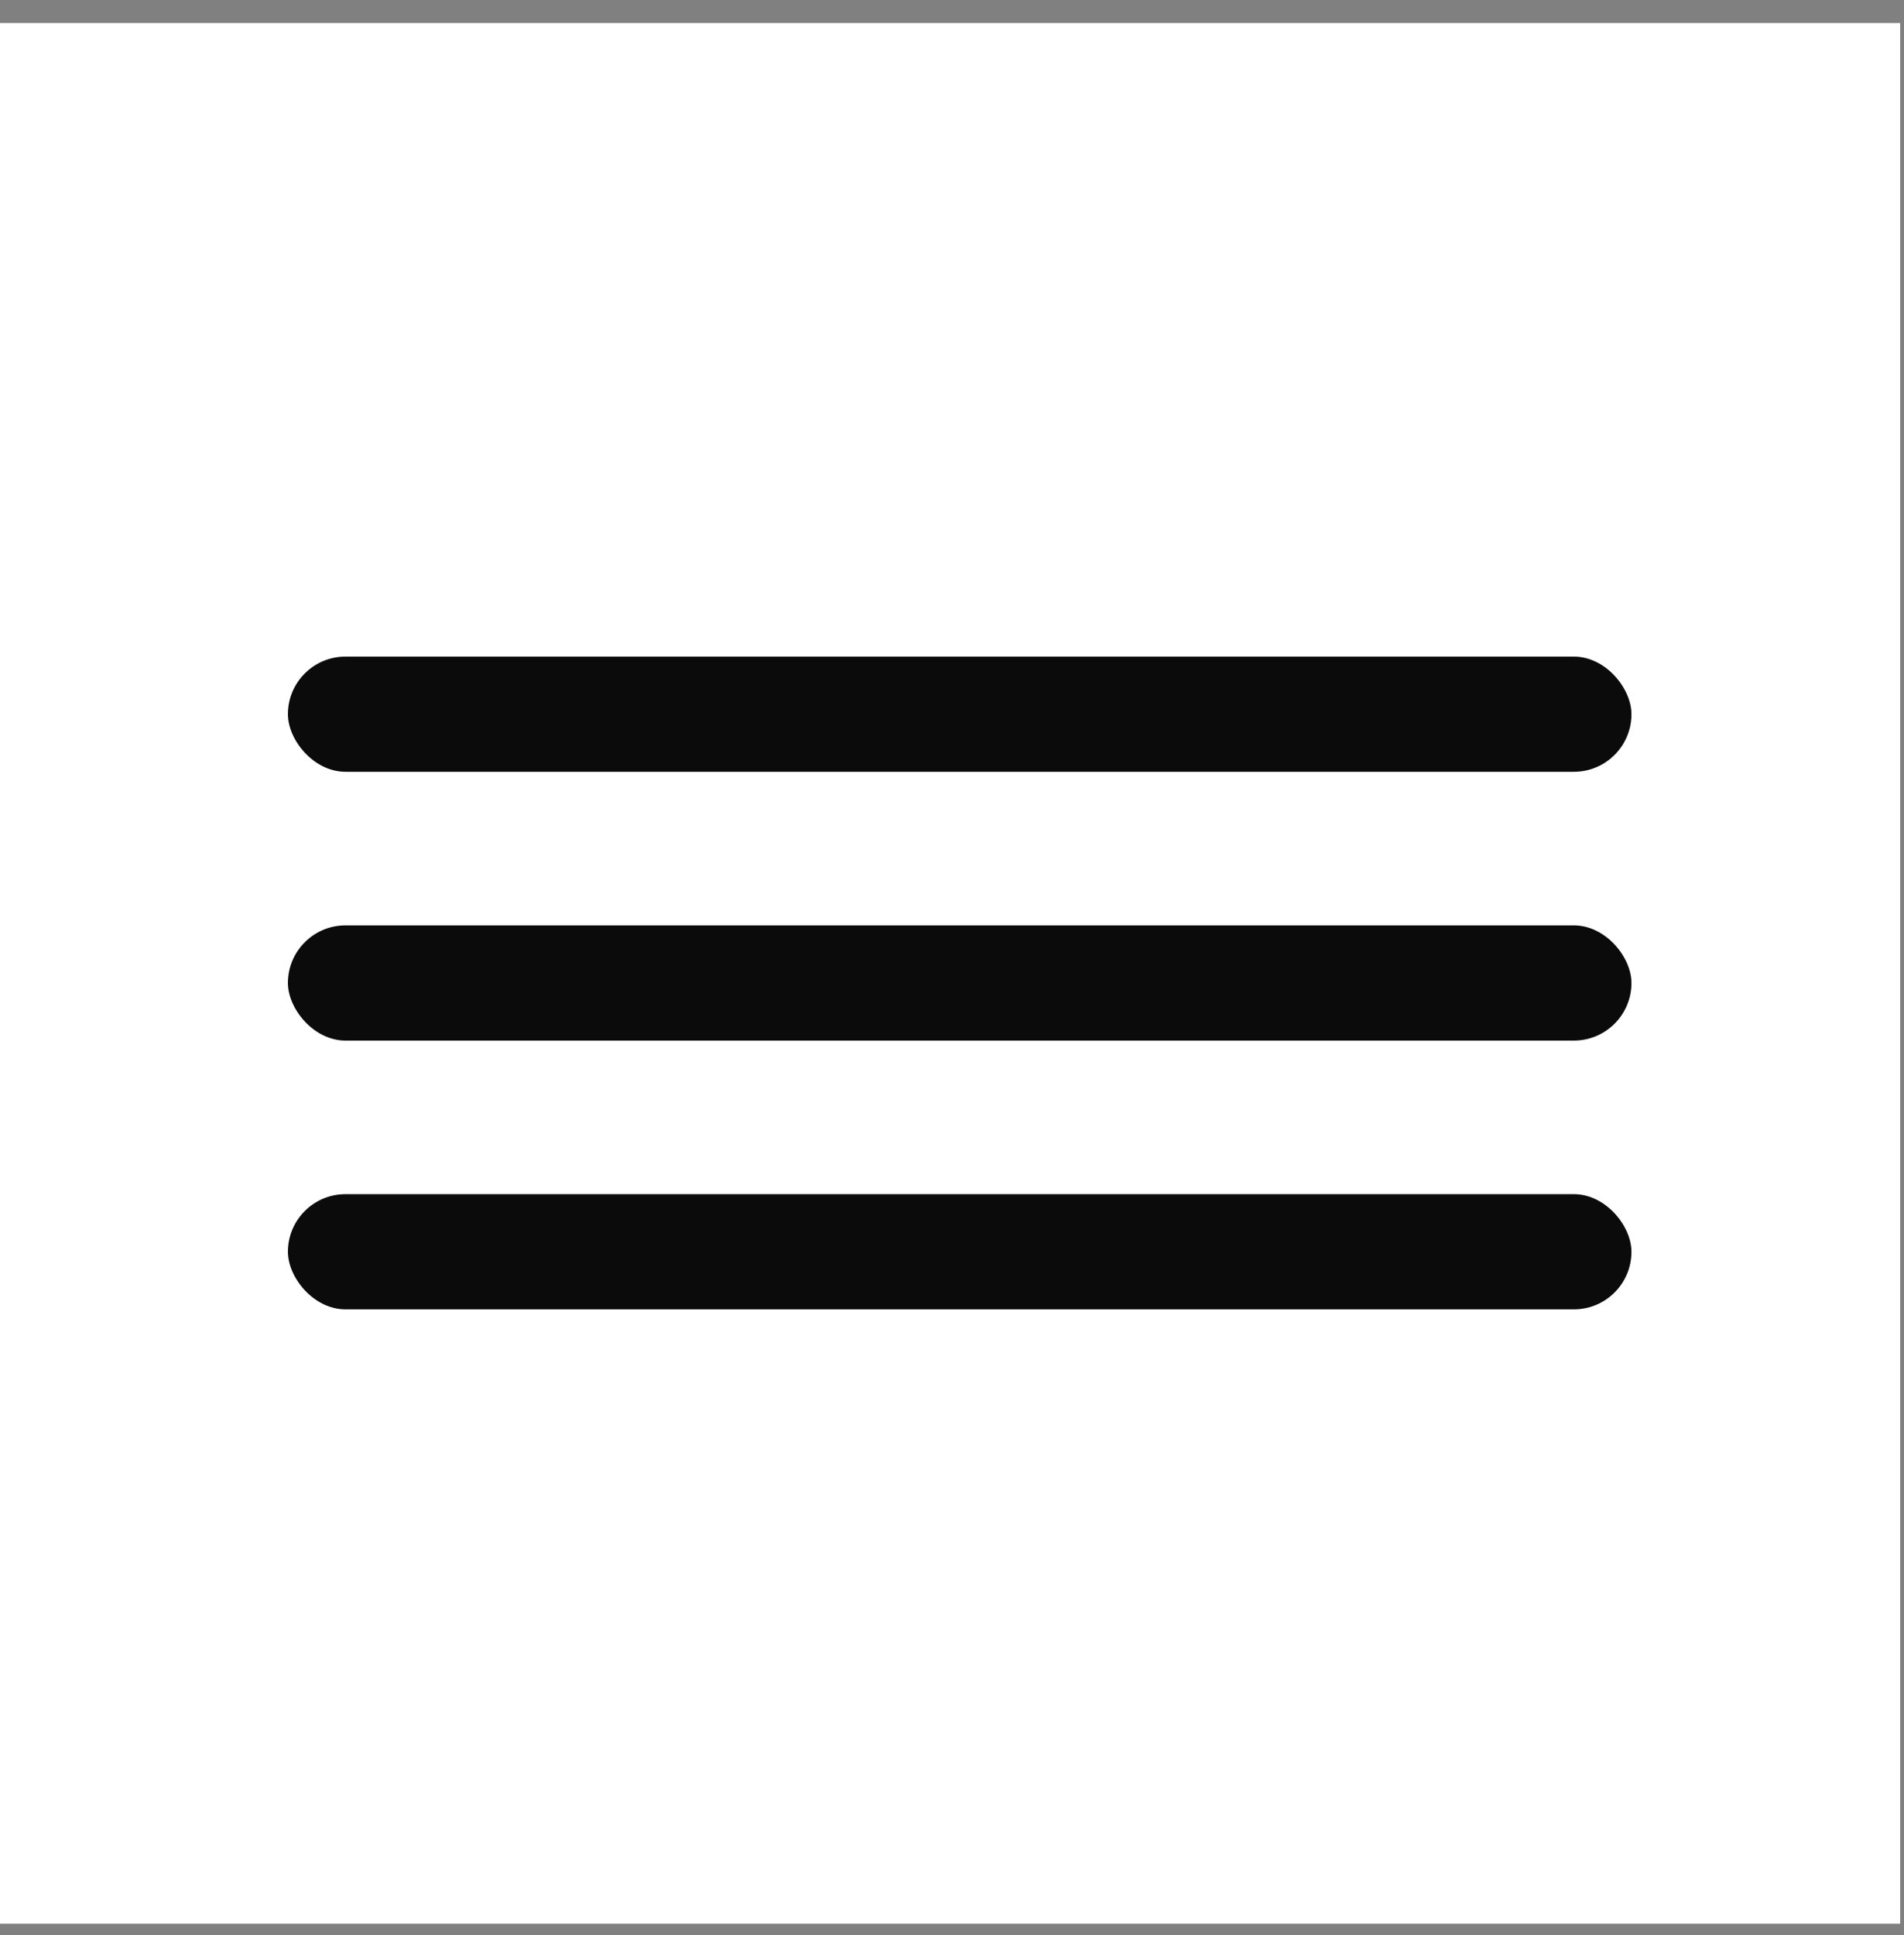
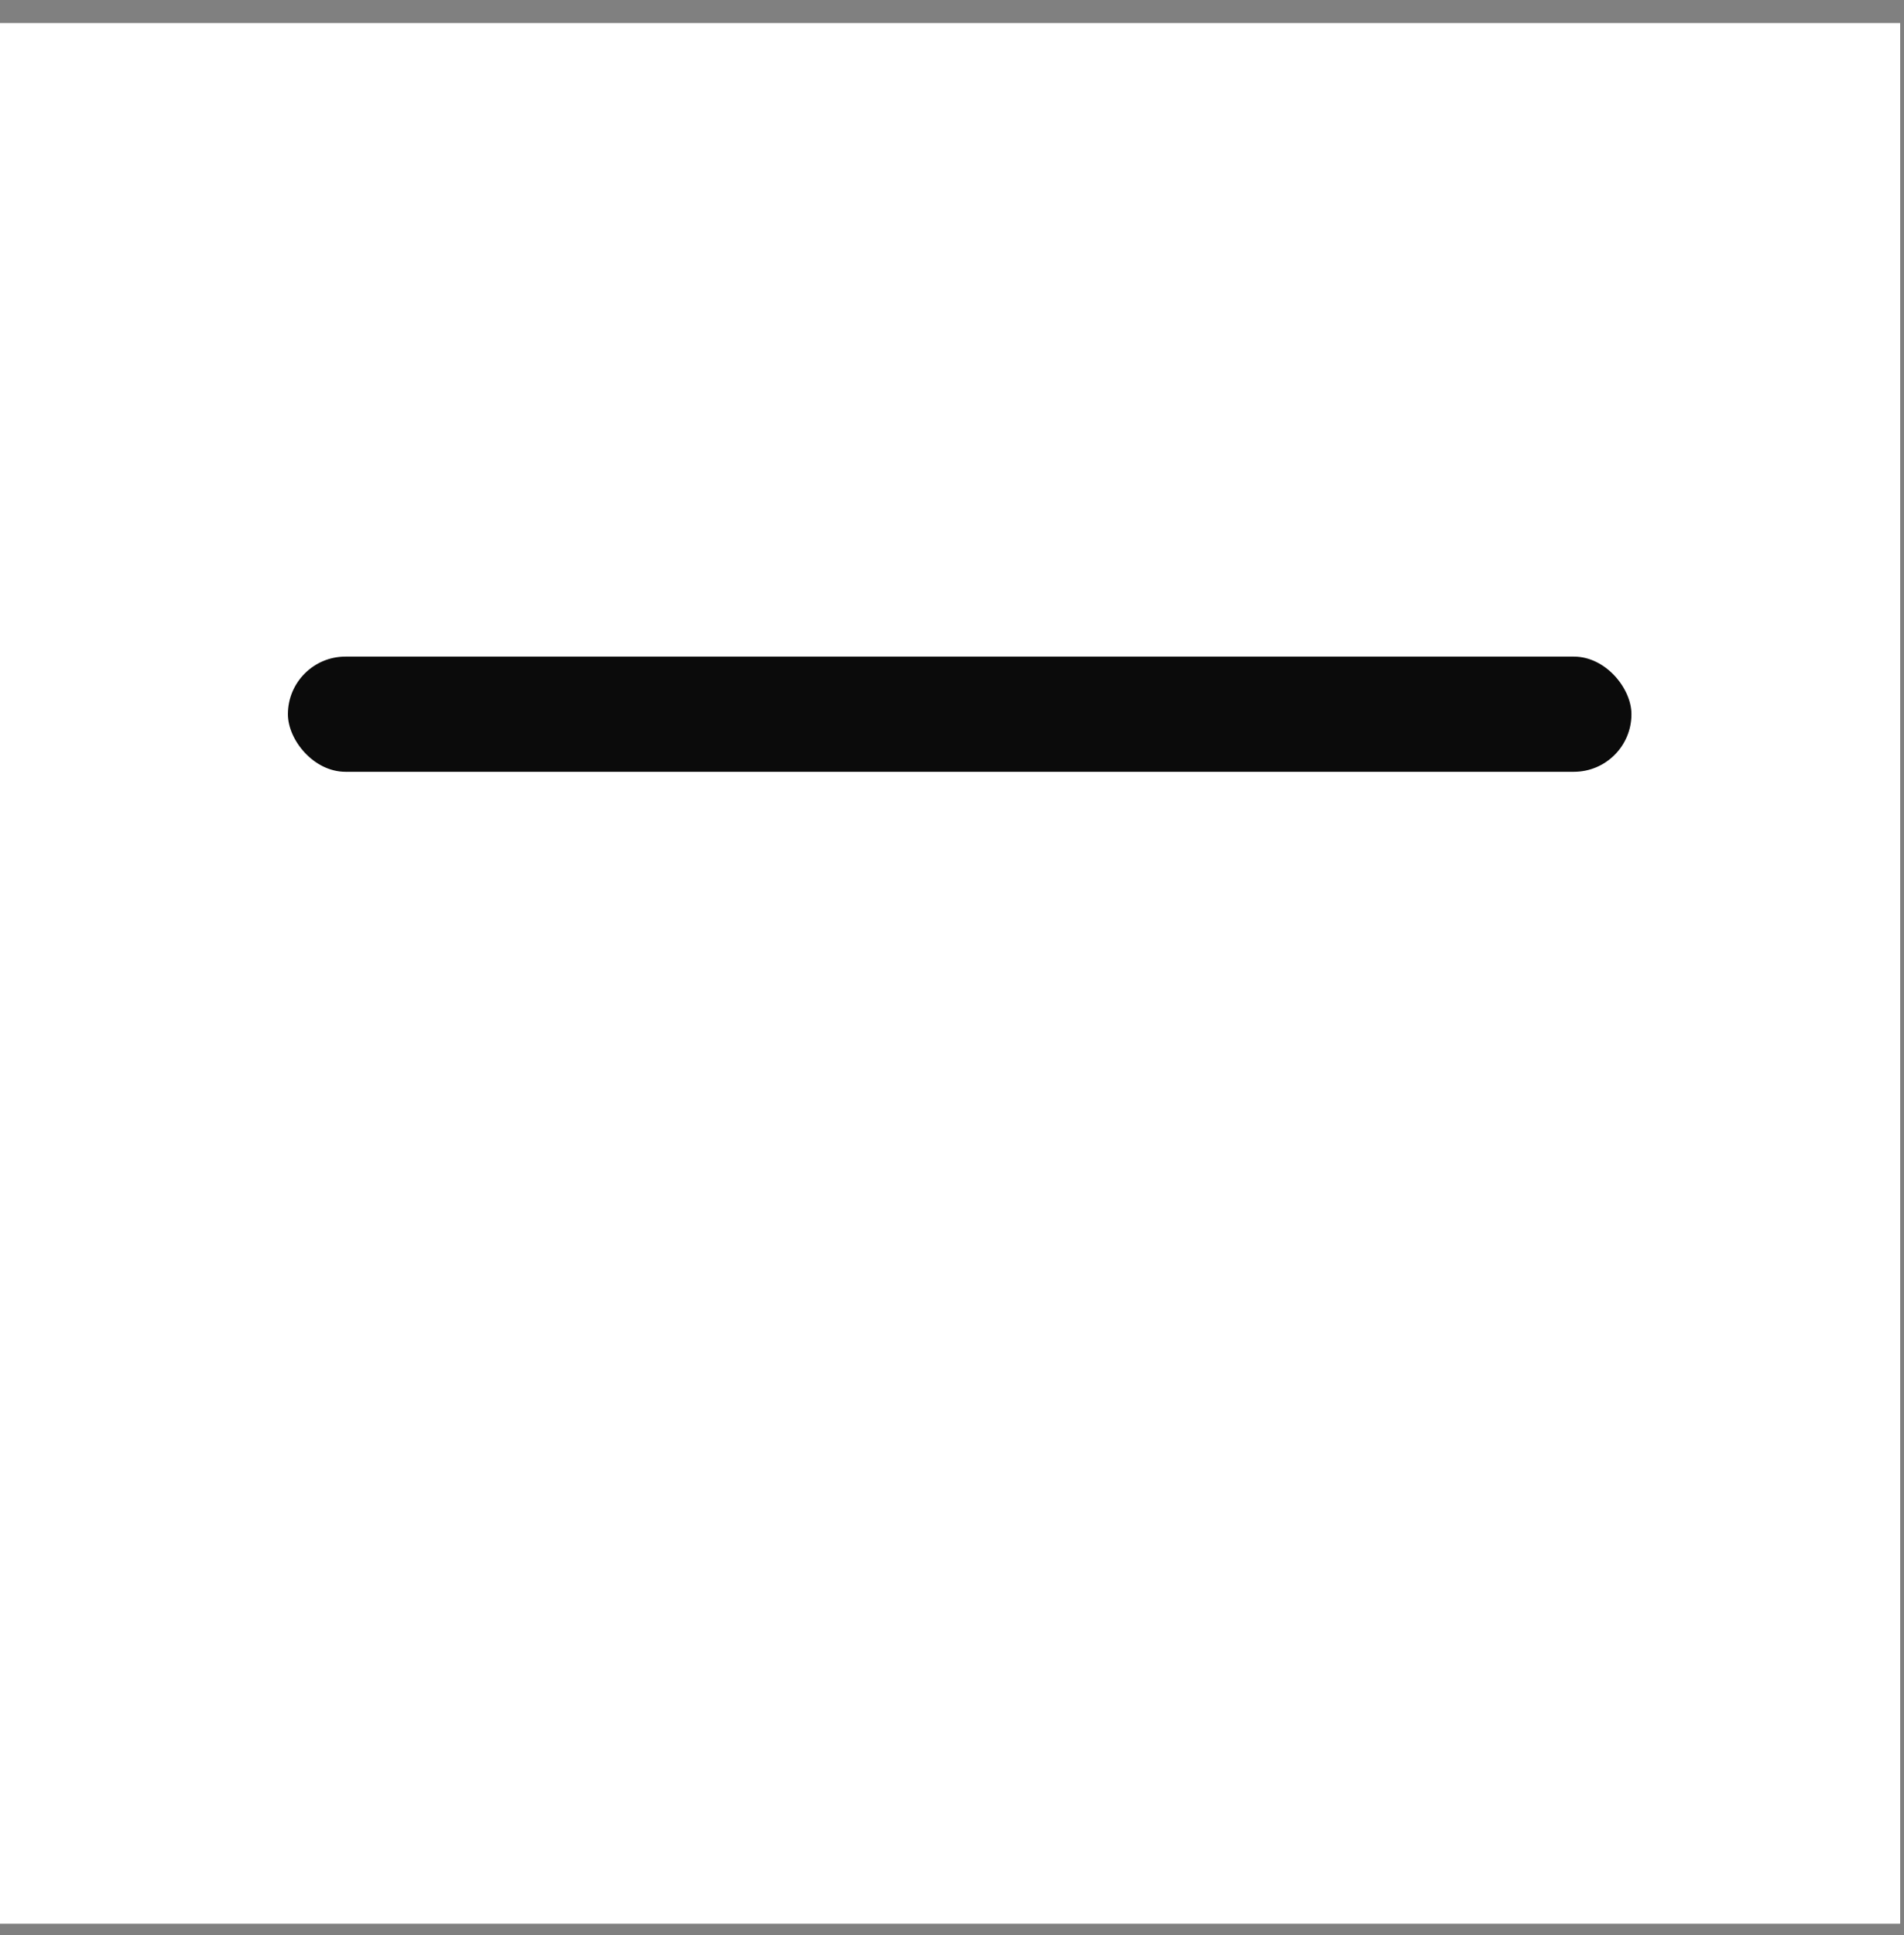
<svg xmlns="http://www.w3.org/2000/svg" width="62" height="63" viewBox="0 0 62 63" fill="none">
  <rect x="0" y="0" width="62" height="63" fill="#808080" stroke="none" />
  <rect width="61.875" height="61.875" transform="translate(0 0.75)" fill="white" />
  <rect x="9.375" y="21.375" width="43.75" height="3.75" rx="1.875" fill="#0B0B0B" />
-   <rect x="9.375" y="30.125" width="43.75" height="3.75" rx="1.875" fill="#0B0B0B" />
-   <rect x="9.375" y="38.875" width="43.75" height="3.75" rx="1.875" fill="#0B0B0B" />
</svg>